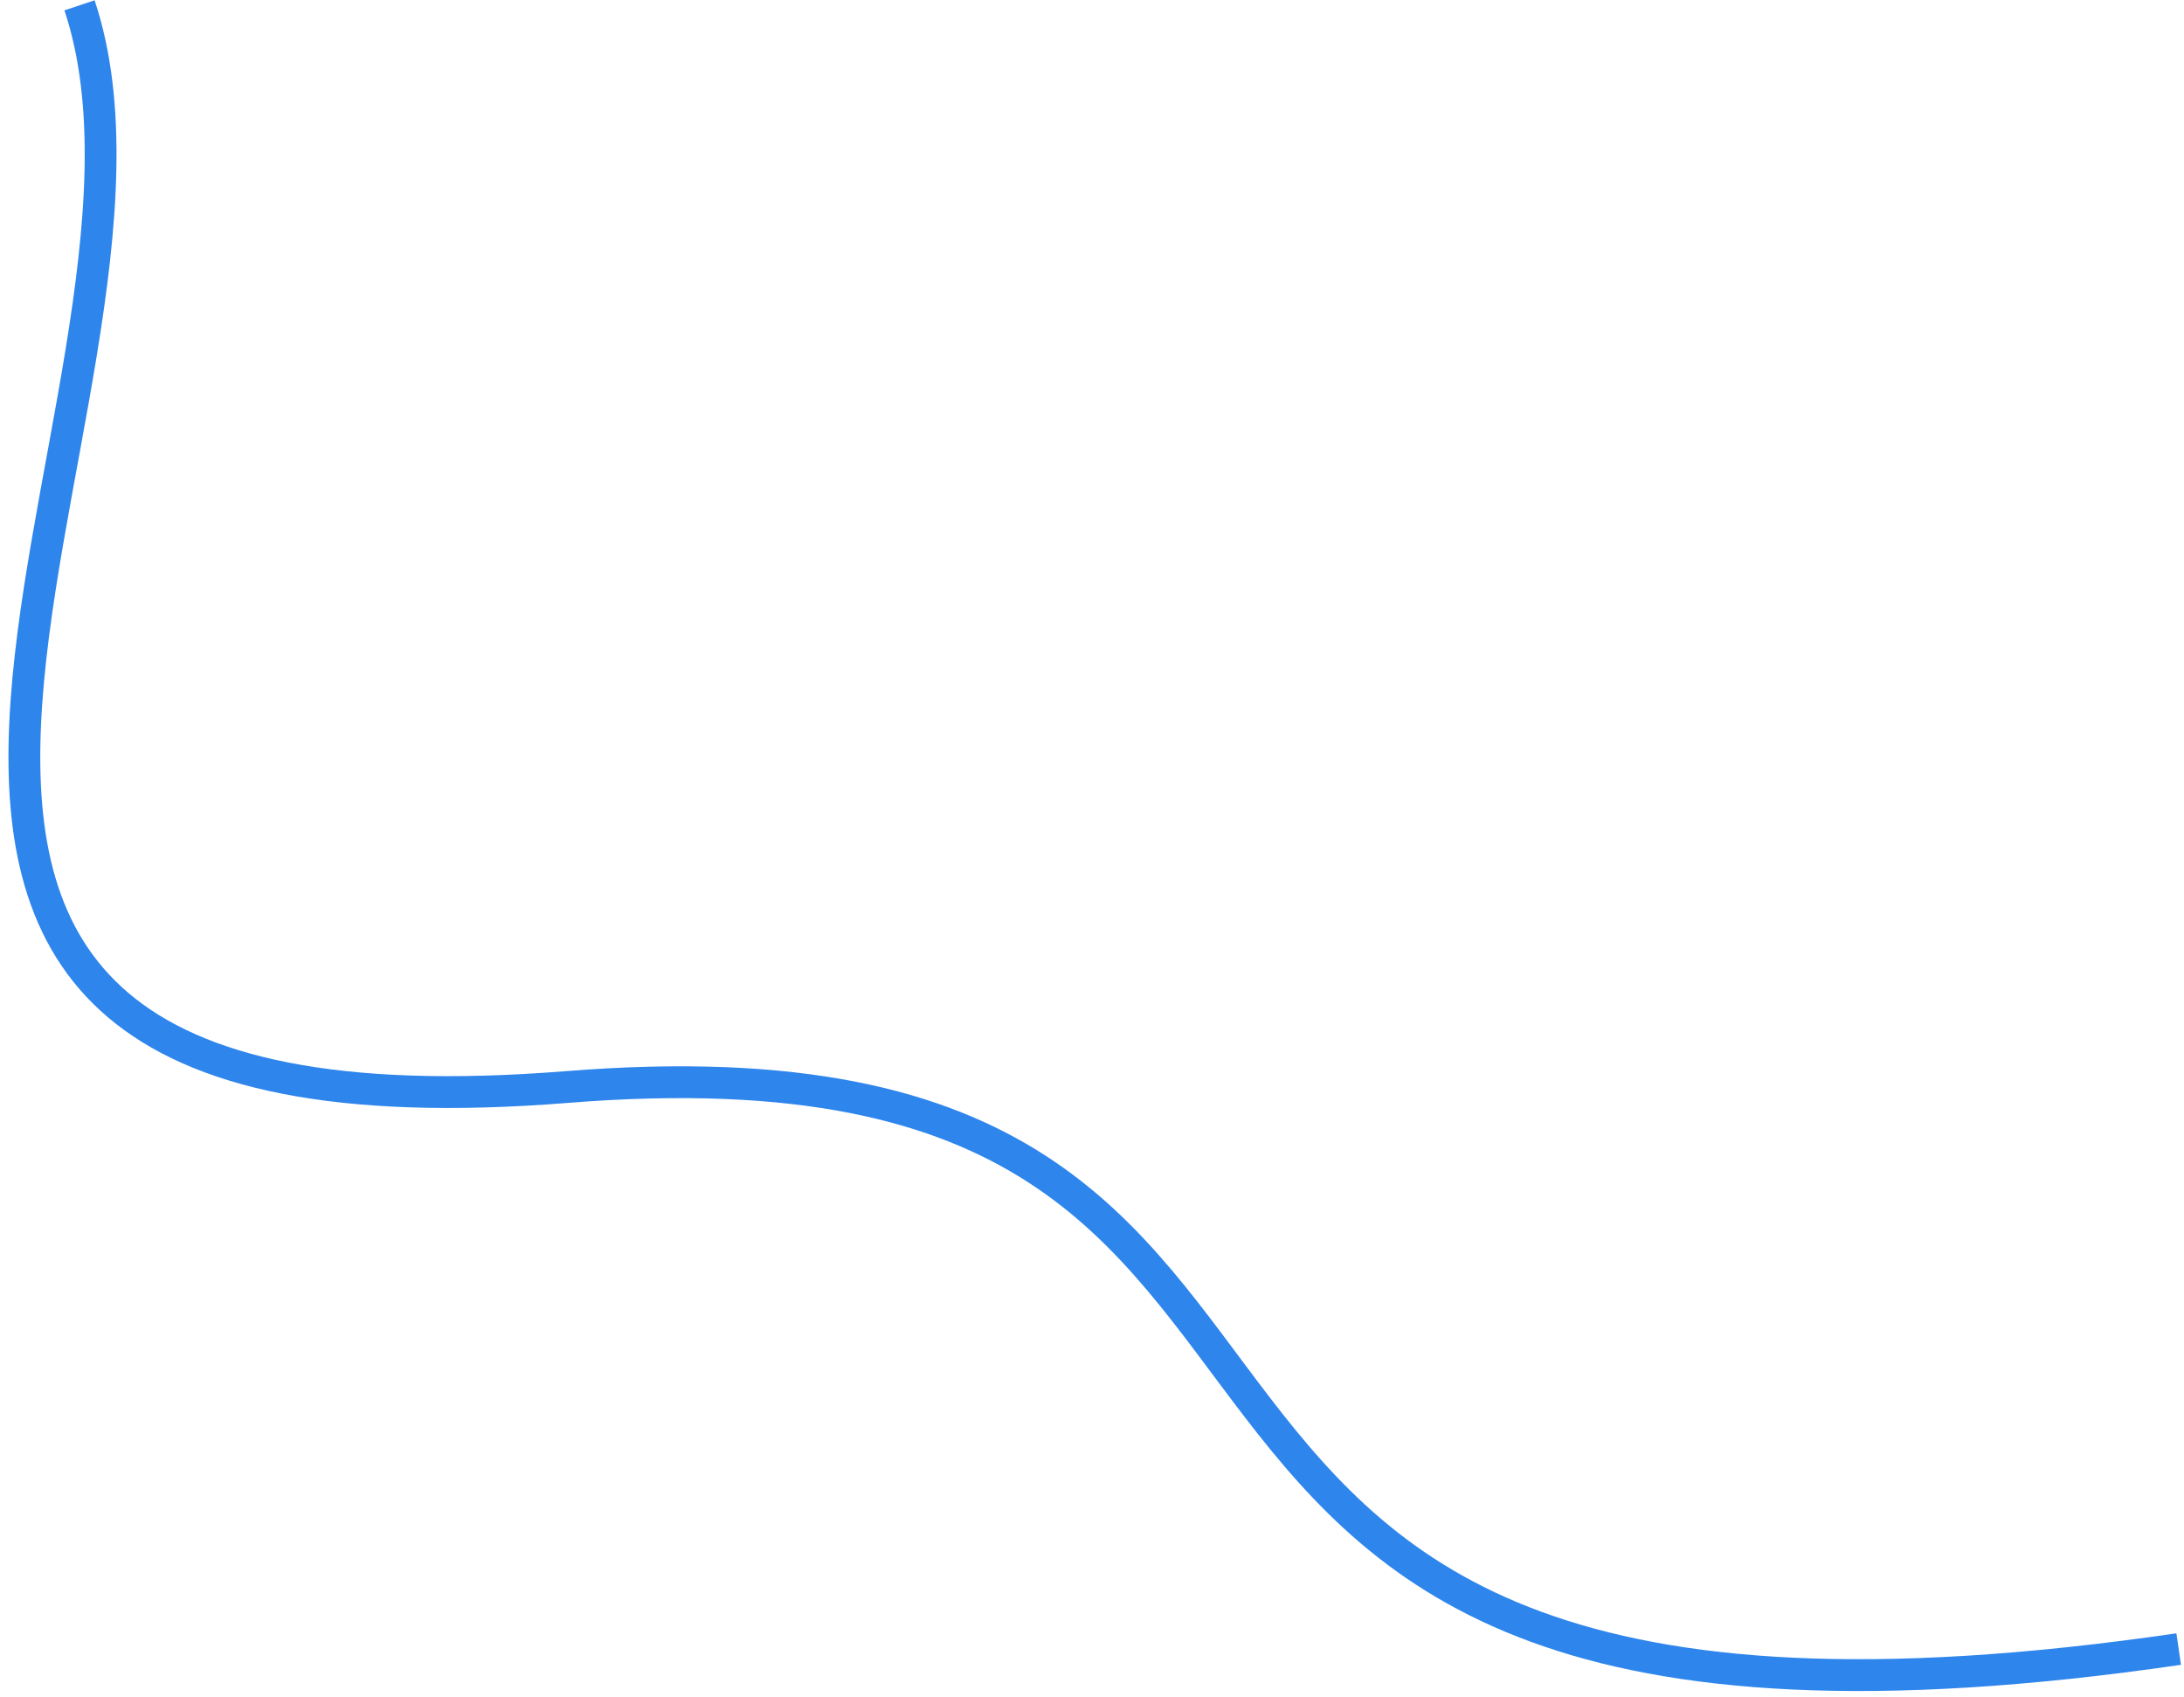
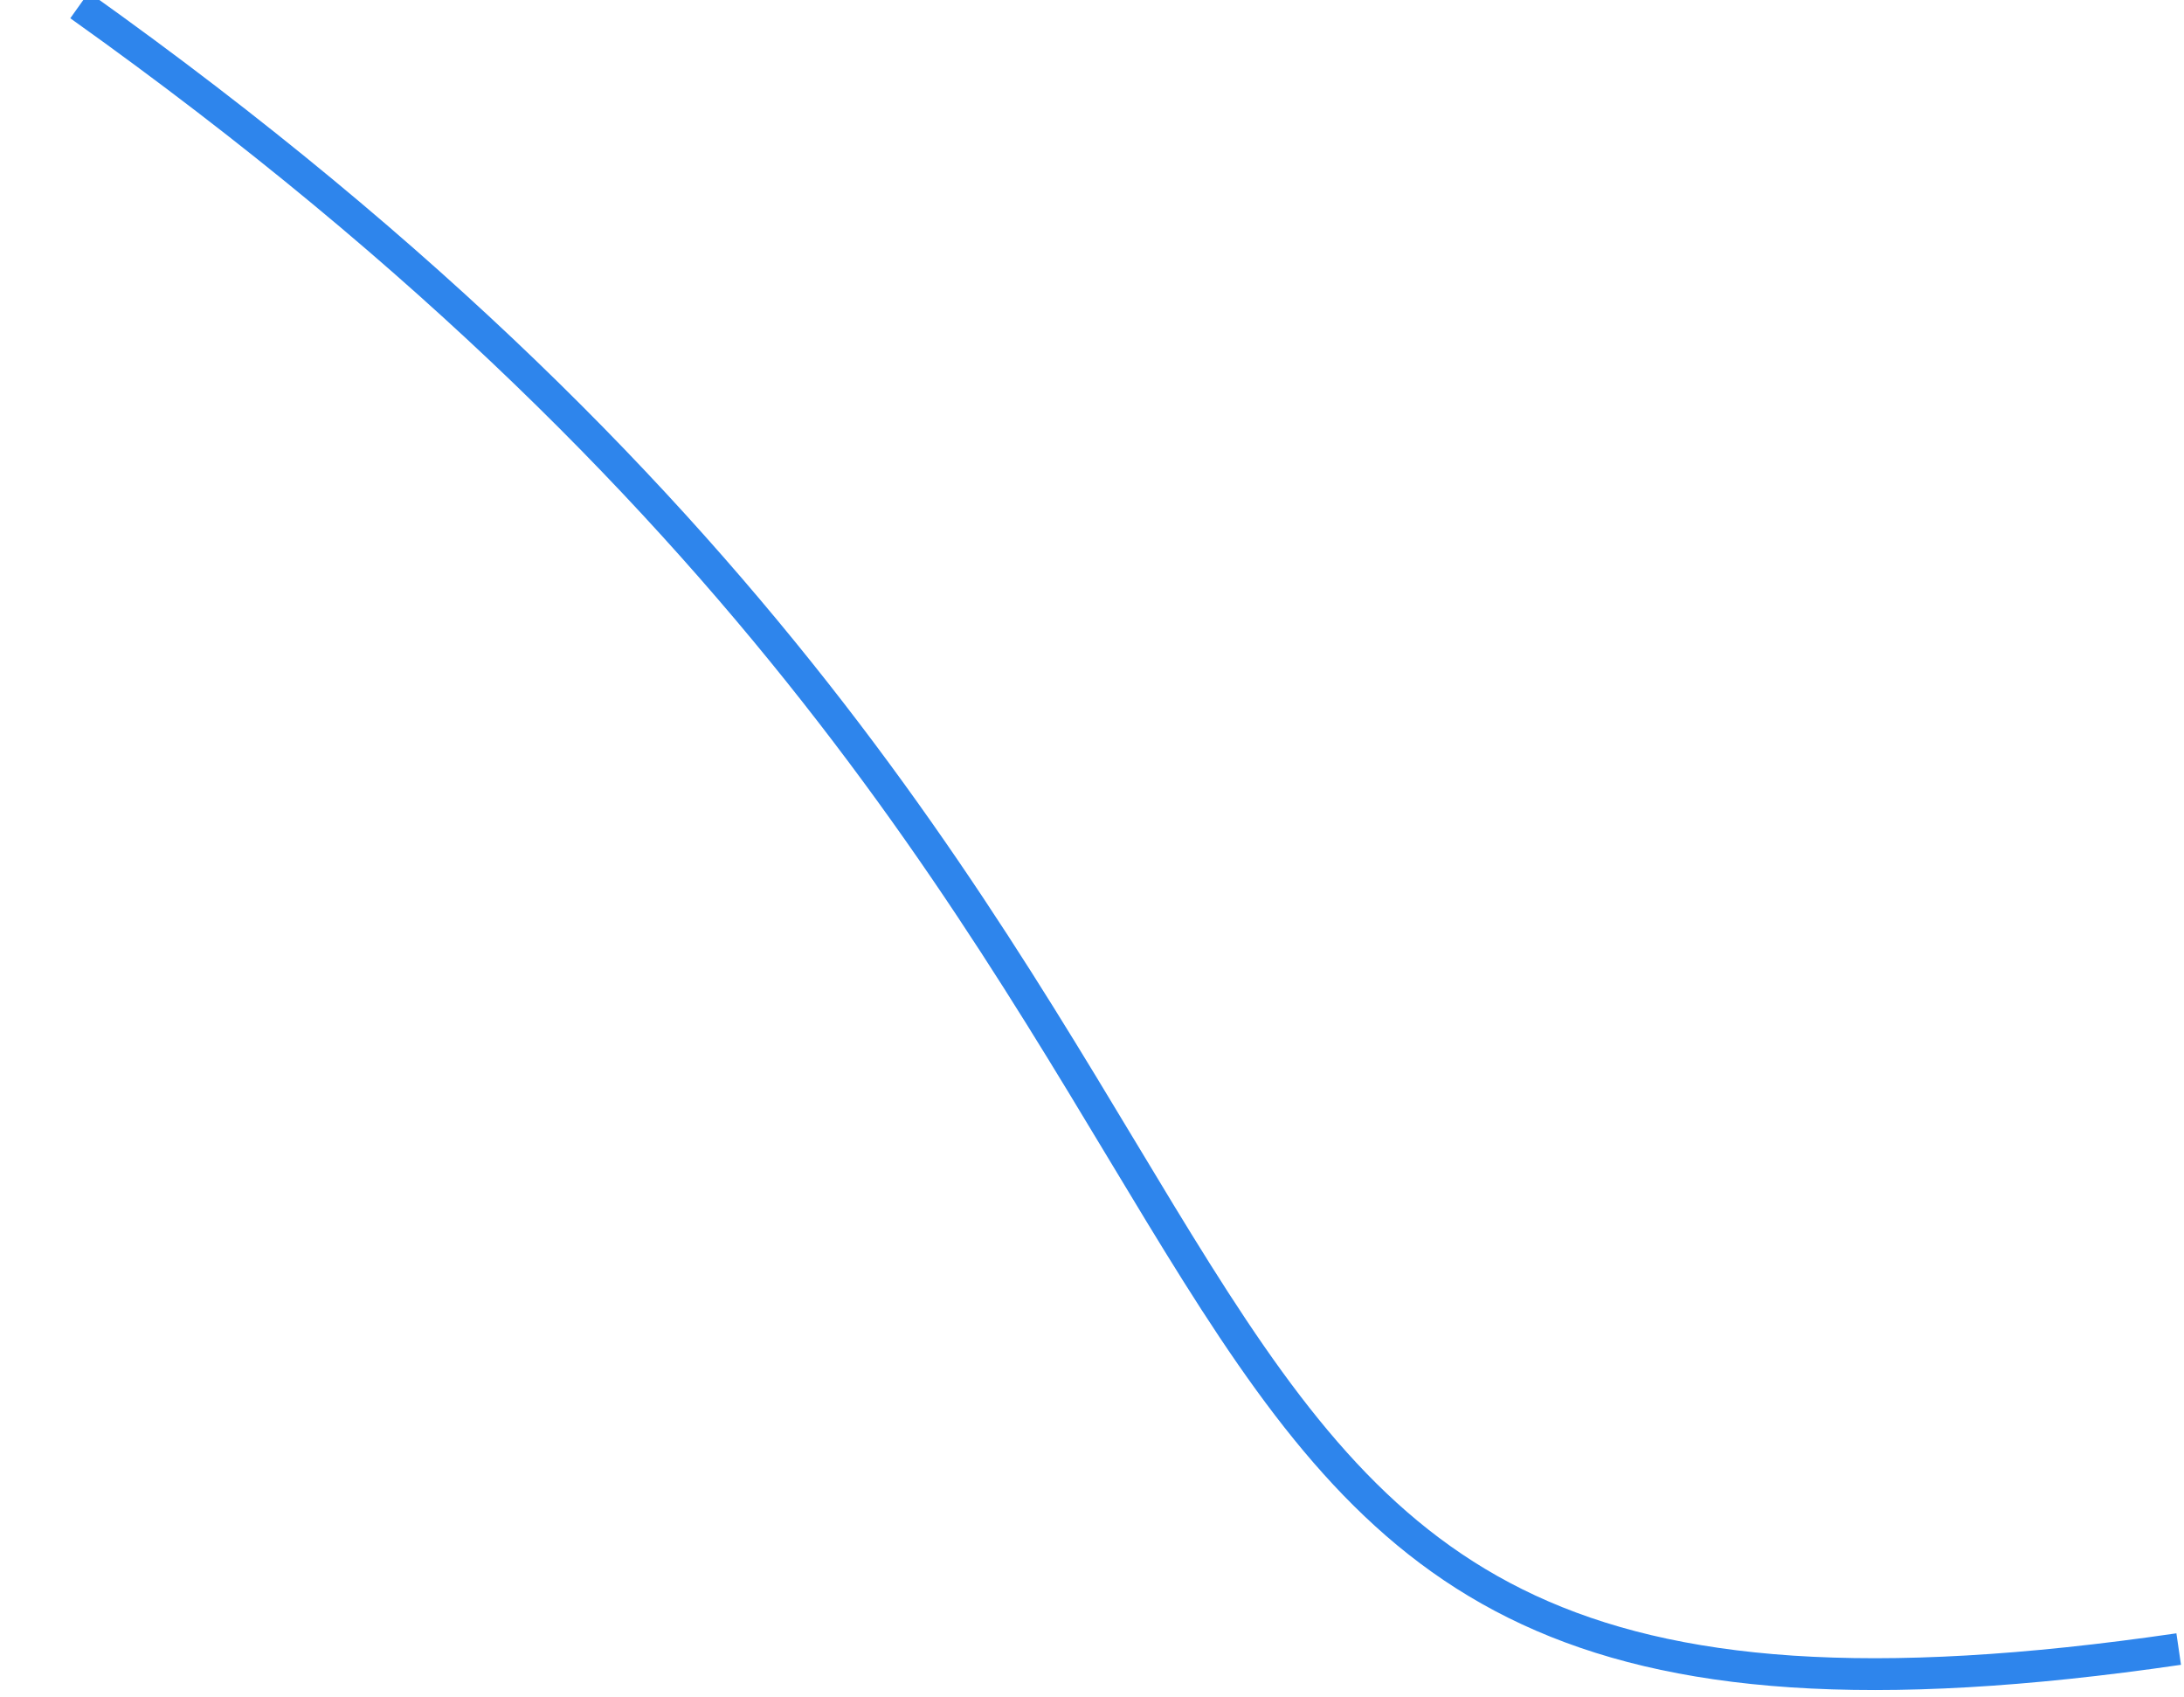
<svg xmlns="http://www.w3.org/2000/svg" width="206" height="160" viewBox="0 0 206 160" fill="none">
-   <path d="M7.5 0.5C20 38 -34 109.5 53.5 102.5C141 95.5 89 172.5 205.5 155.5" stroke="#2E85EC" stroke-width="3" />
+   <path d="M7.5 0.5C141 95.5 89 172.5 205.5 155.5" stroke="#2E85EC" stroke-width="3" />
</svg>